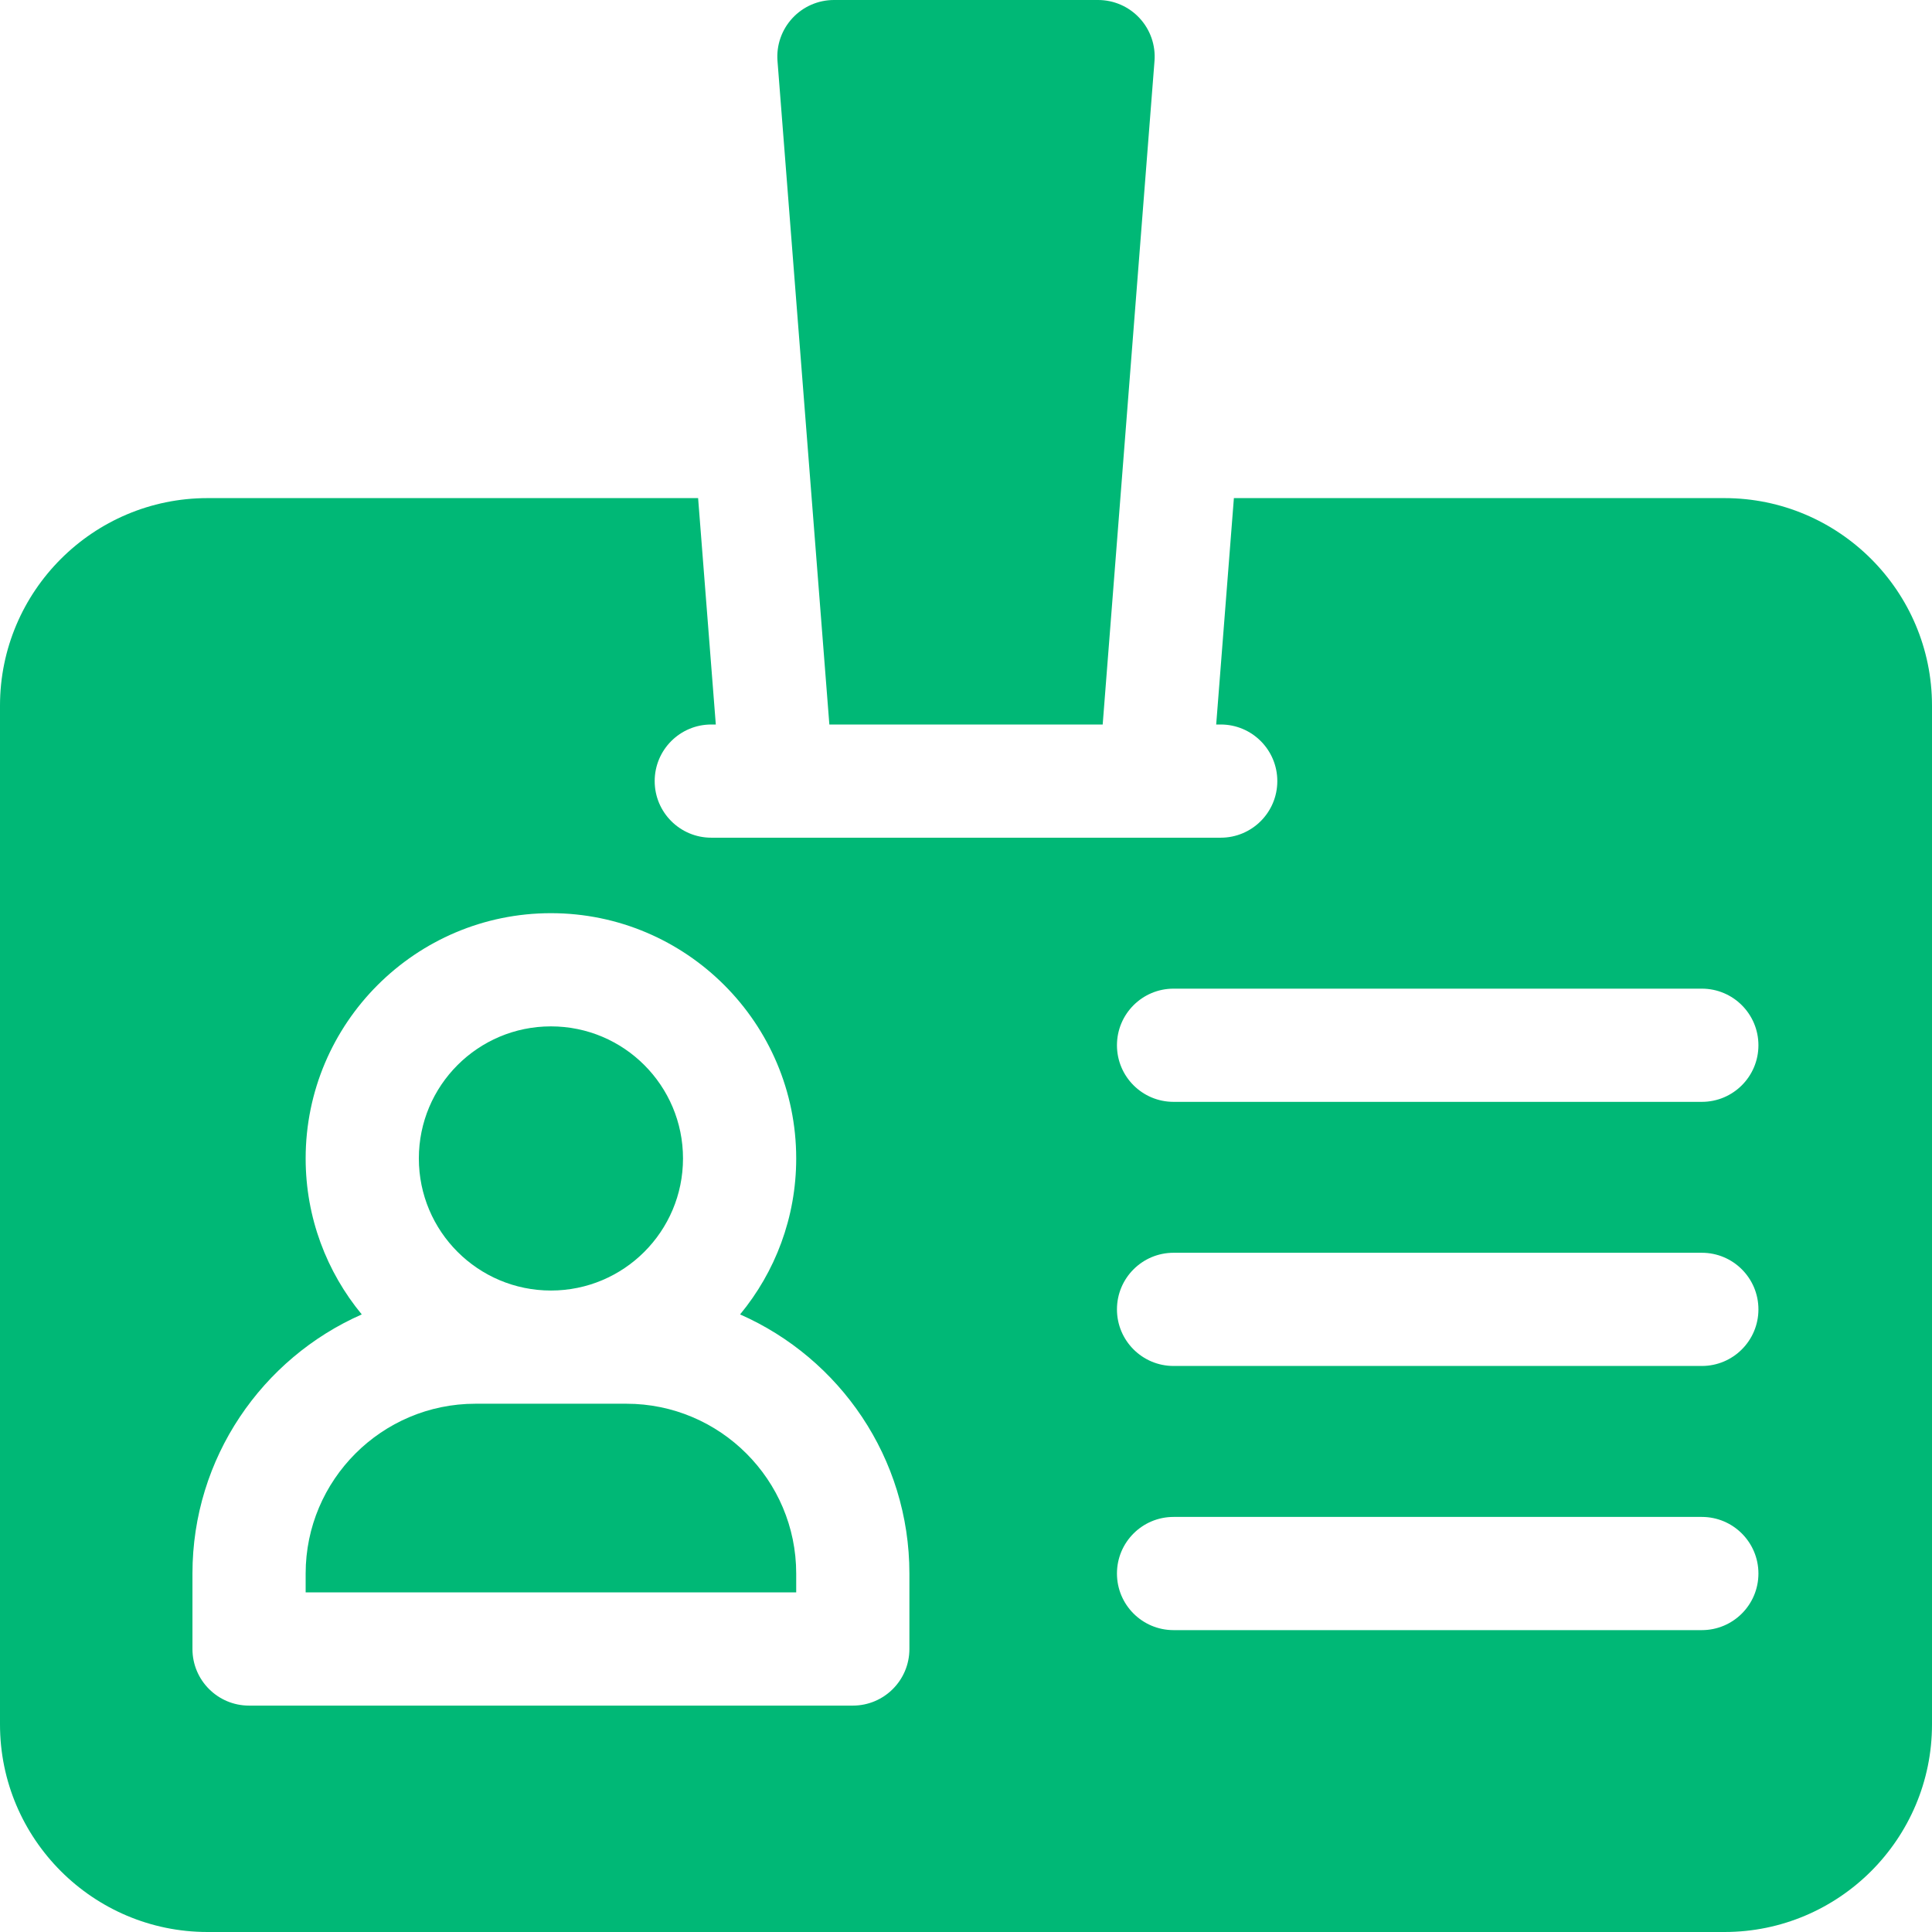
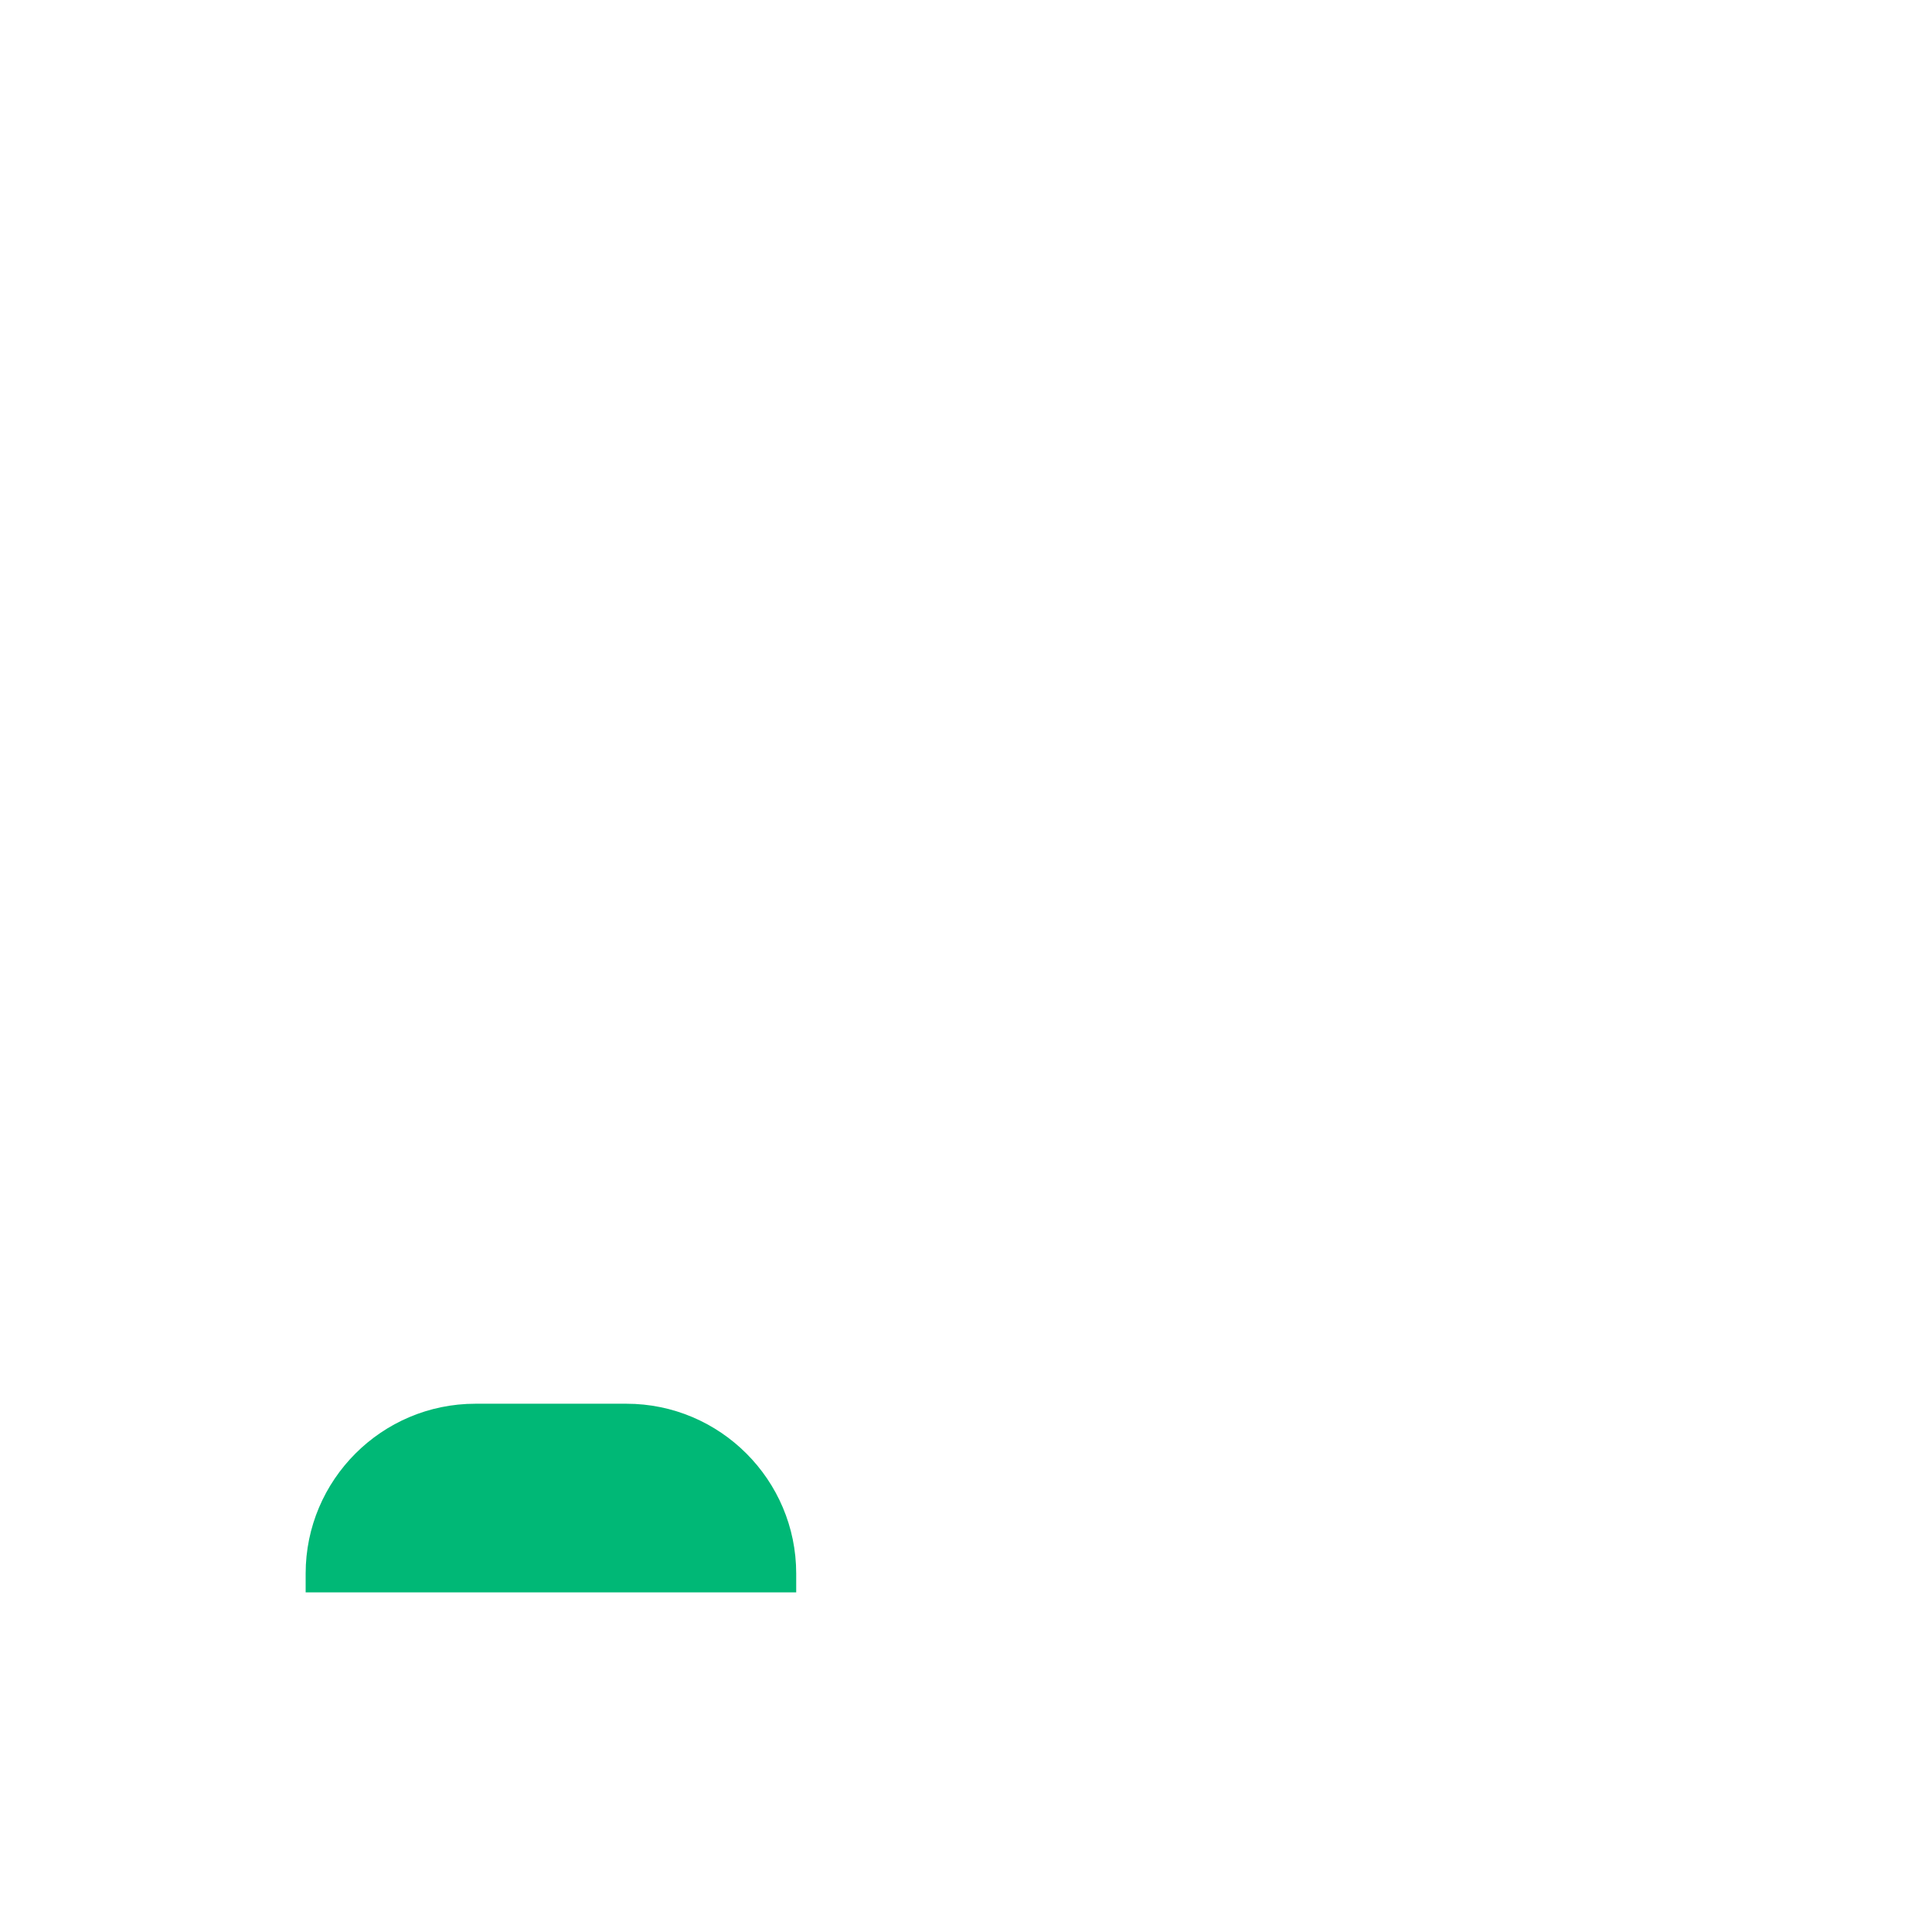
<svg xmlns="http://www.w3.org/2000/svg" width="44" height="44" viewBox="0 0 44 44" fill="none">
  <g clip-path="url(#clip0_4198_40658)">
-     <path d="M18.888 16.5H25.113L26.293 1.389C26.321 1.031 26.198 0.678 25.954 0.414C25.71 0.15 25.367 0 25.008 0H18.992C18.633 0 18.29 0.15 18.046 0.414C17.802 0.678 17.679 1.031 17.707 1.389L18.888 16.5Z" fill="#00B876" />
-     <path d="M12.547 29.391C14.208 29.391 15.555 28.044 15.555 26.383C15.555 24.722 14.208 23.375 12.547 23.375C10.886 23.375 9.539 24.722 9.539 26.383C9.539 28.044 10.886 29.391 12.547 29.391Z" fill="#00B876" />
    <path d="M14.266 31.969H10.828C8.696 31.969 6.961 33.704 6.961 35.836V36.266H18.133V35.836C18.133 33.704 16.398 31.969 14.266 31.969Z" fill="#00B876" />
-     <path d="M39.273 11.344H28.101L27.698 16.5H27.801C28.513 16.5 29.09 17.077 29.09 17.789C29.09 18.501 28.513 19.078 27.801 19.078H16.199C15.487 19.078 14.91 18.501 14.91 17.789C14.91 17.077 15.487 16.5 16.199 16.5H16.302L15.899 11.344H4.727C2.12 11.344 0 13.464 0 16.07V39.273C0 41.88 2.12 44 4.727 44H39.273C41.88 44 44 41.88 44 39.273V16.07C44 13.464 41.88 11.344 39.273 11.344ZM20.711 37.555C20.711 38.267 20.134 38.844 19.422 38.844H5.672C4.96 38.844 4.383 38.267 4.383 37.555V35.836C4.383 33.203 5.971 30.934 8.239 29.935C7.441 28.969 6.961 27.731 6.961 26.383C6.961 23.303 9.467 20.797 12.547 20.797C15.627 20.797 18.133 23.303 18.133 26.383C18.133 27.731 17.653 28.969 16.855 29.935C19.123 30.934 20.711 33.203 20.711 35.836V37.555ZM38.758 37.125H26.727C26.015 37.125 25.438 36.548 25.438 35.836C25.438 35.124 26.015 34.547 26.727 34.547H38.758C39.47 34.547 40.047 35.124 40.047 35.836C40.047 36.548 39.47 37.125 38.758 37.125ZM38.758 31.109H26.727C26.015 31.109 25.438 30.532 25.438 29.82C25.438 29.108 26.015 28.531 26.727 28.531H38.758C39.47 28.531 40.047 29.108 40.047 29.82C40.047 30.532 39.47 31.109 38.758 31.109ZM38.758 25.094H26.727C26.015 25.094 25.438 24.517 25.438 23.805C25.438 23.093 26.015 22.516 26.727 22.516H38.758C39.47 22.516 40.047 23.093 40.047 23.805C40.047 24.517 39.47 25.094 38.758 25.094Z" fill="#00B876" />
  </g>
  <defs>
    <clipPath id="clip0_4198_40658">
      <rect width="44" height="44" fill="white" />
    </clipPath>
  </defs>
</svg>